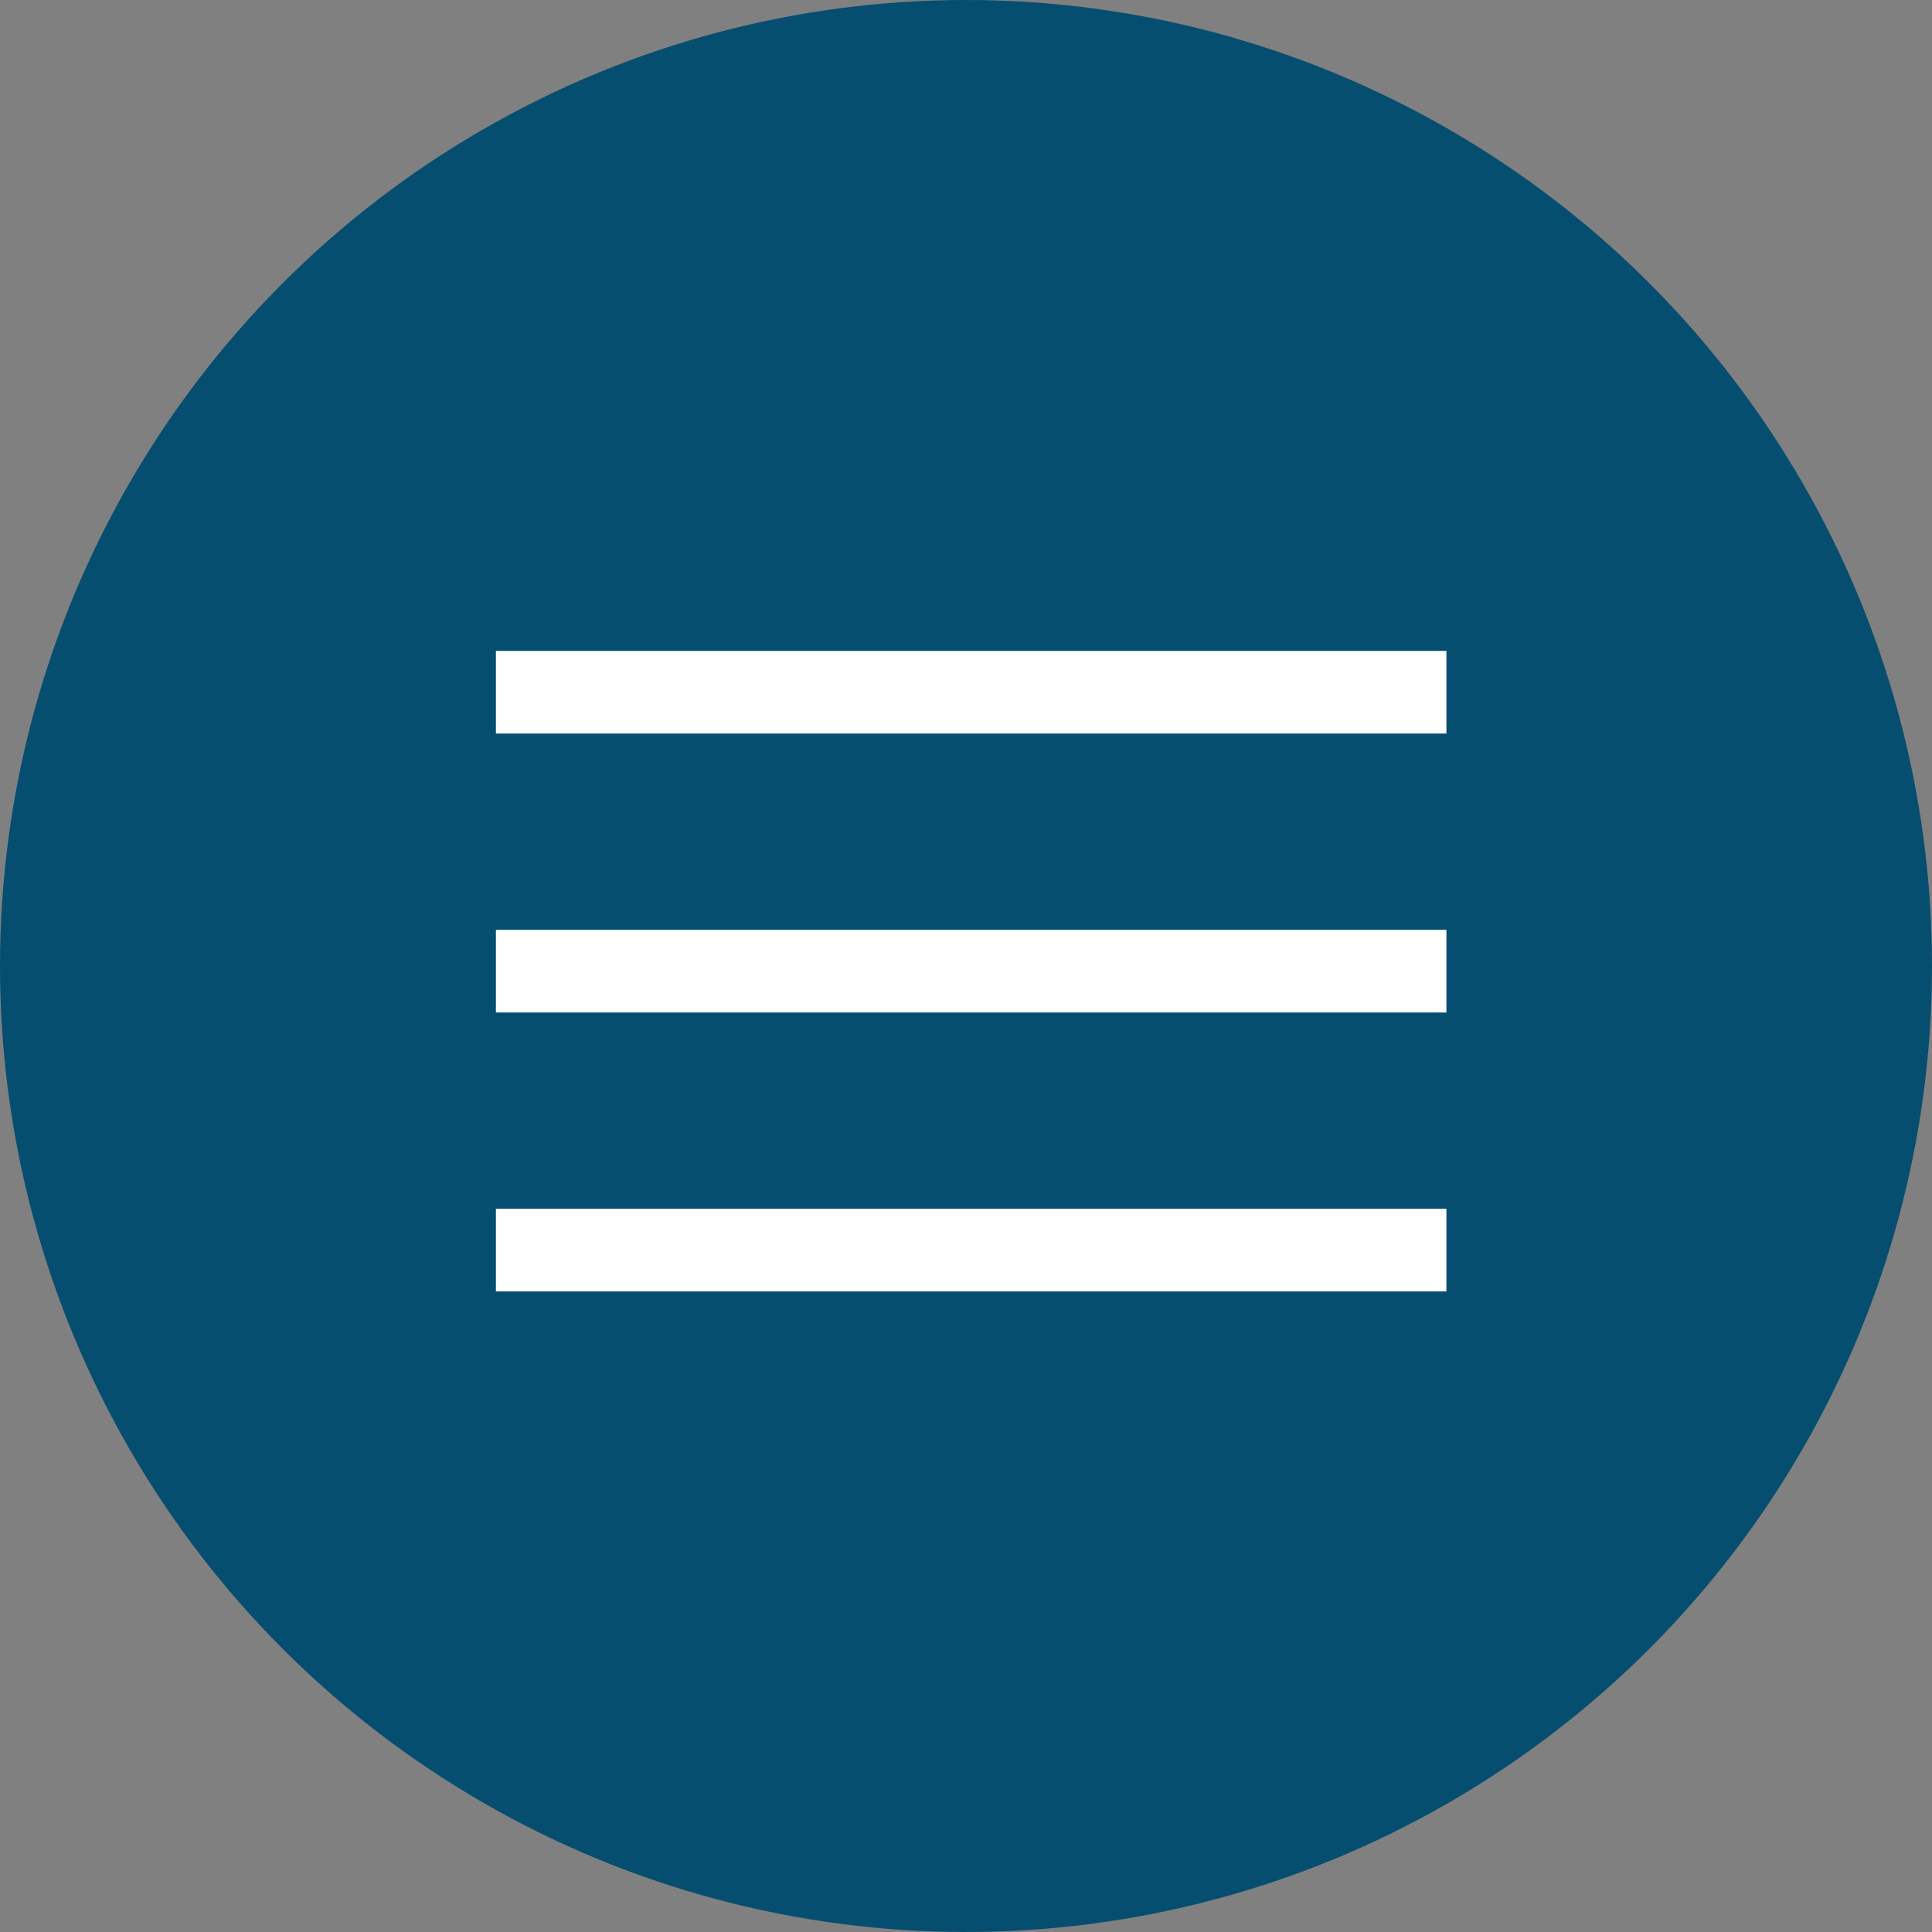
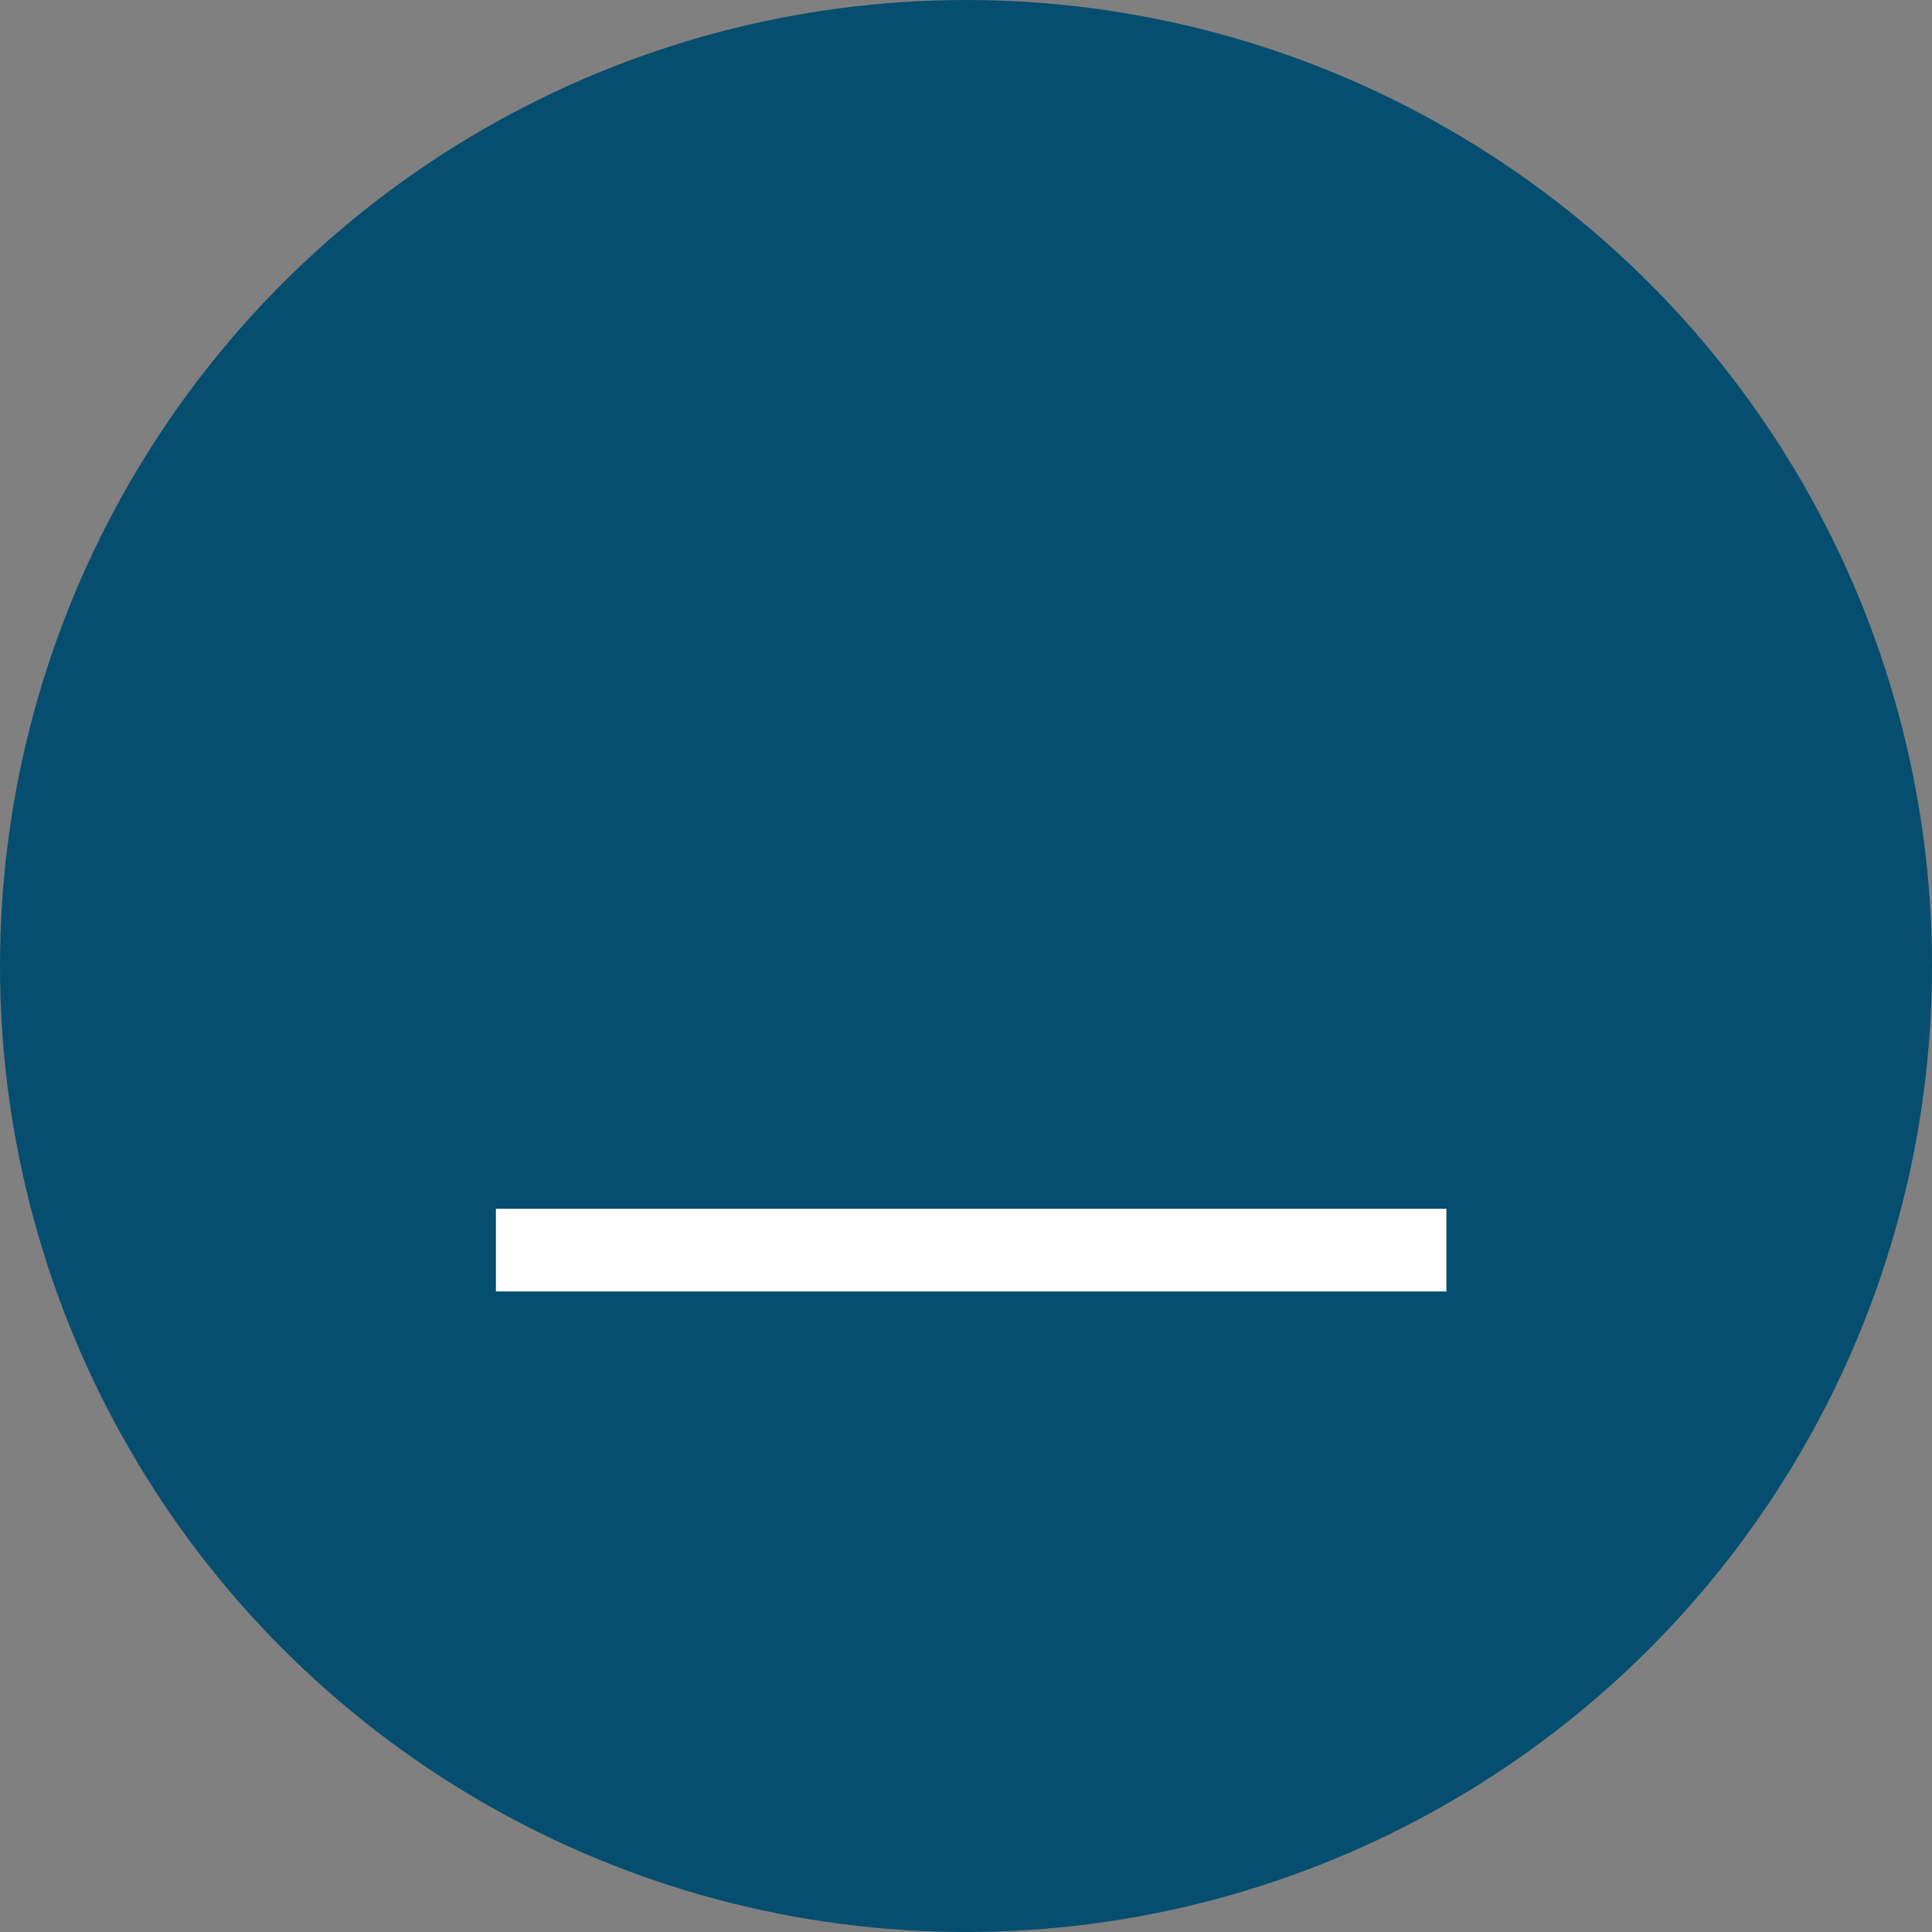
<svg xmlns="http://www.w3.org/2000/svg" width="187" height="187" viewBox="0 0 187 187" fill="none">
  <rect x="0" y="0" width="187" height="187" fill="#808080" stroke="none" />
  <circle cx="93.5" cy="93.5" r="93.5" fill="#064E70" />
-   <path d="M48 67H140" stroke="white" stroke-width="8" />
-   <path d="M48 94H140" stroke="white" stroke-width="8" />
  <path d="M48 121H140" stroke="white" stroke-width="8" />
</svg>